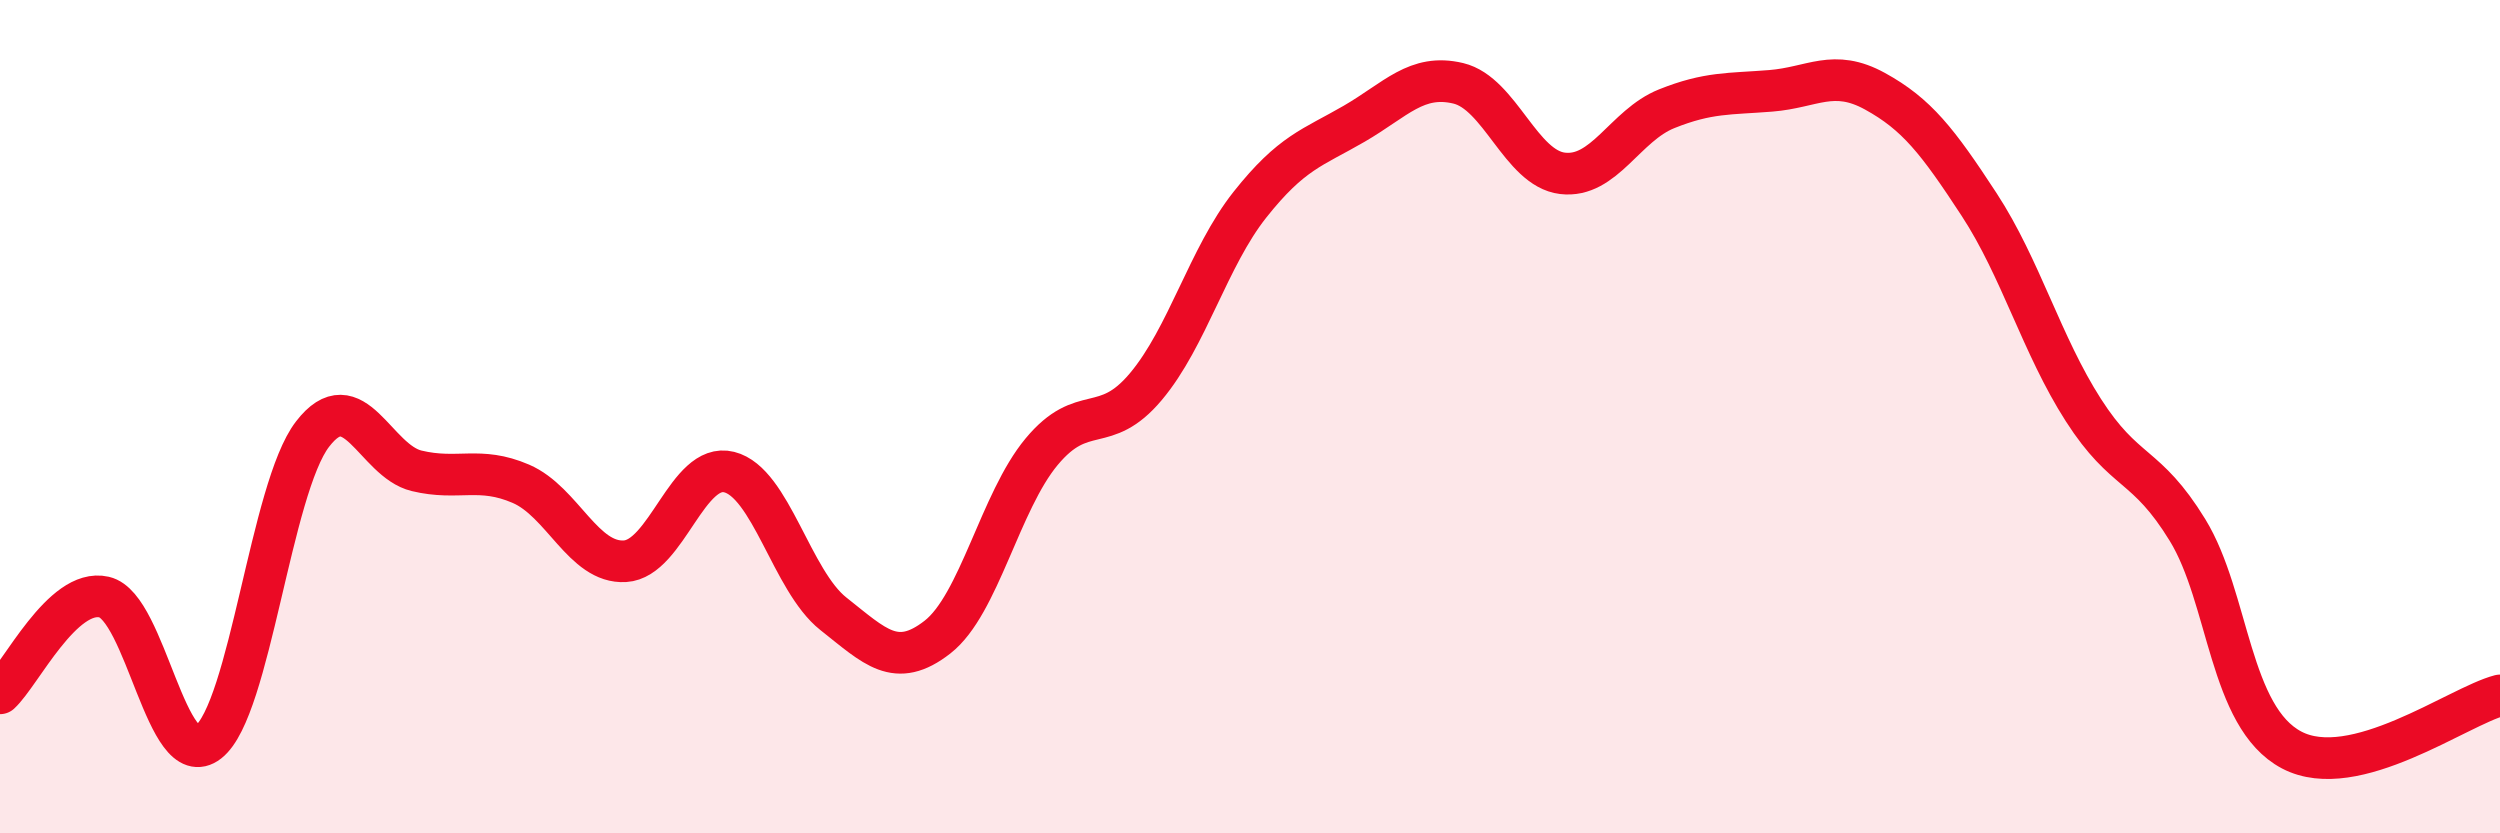
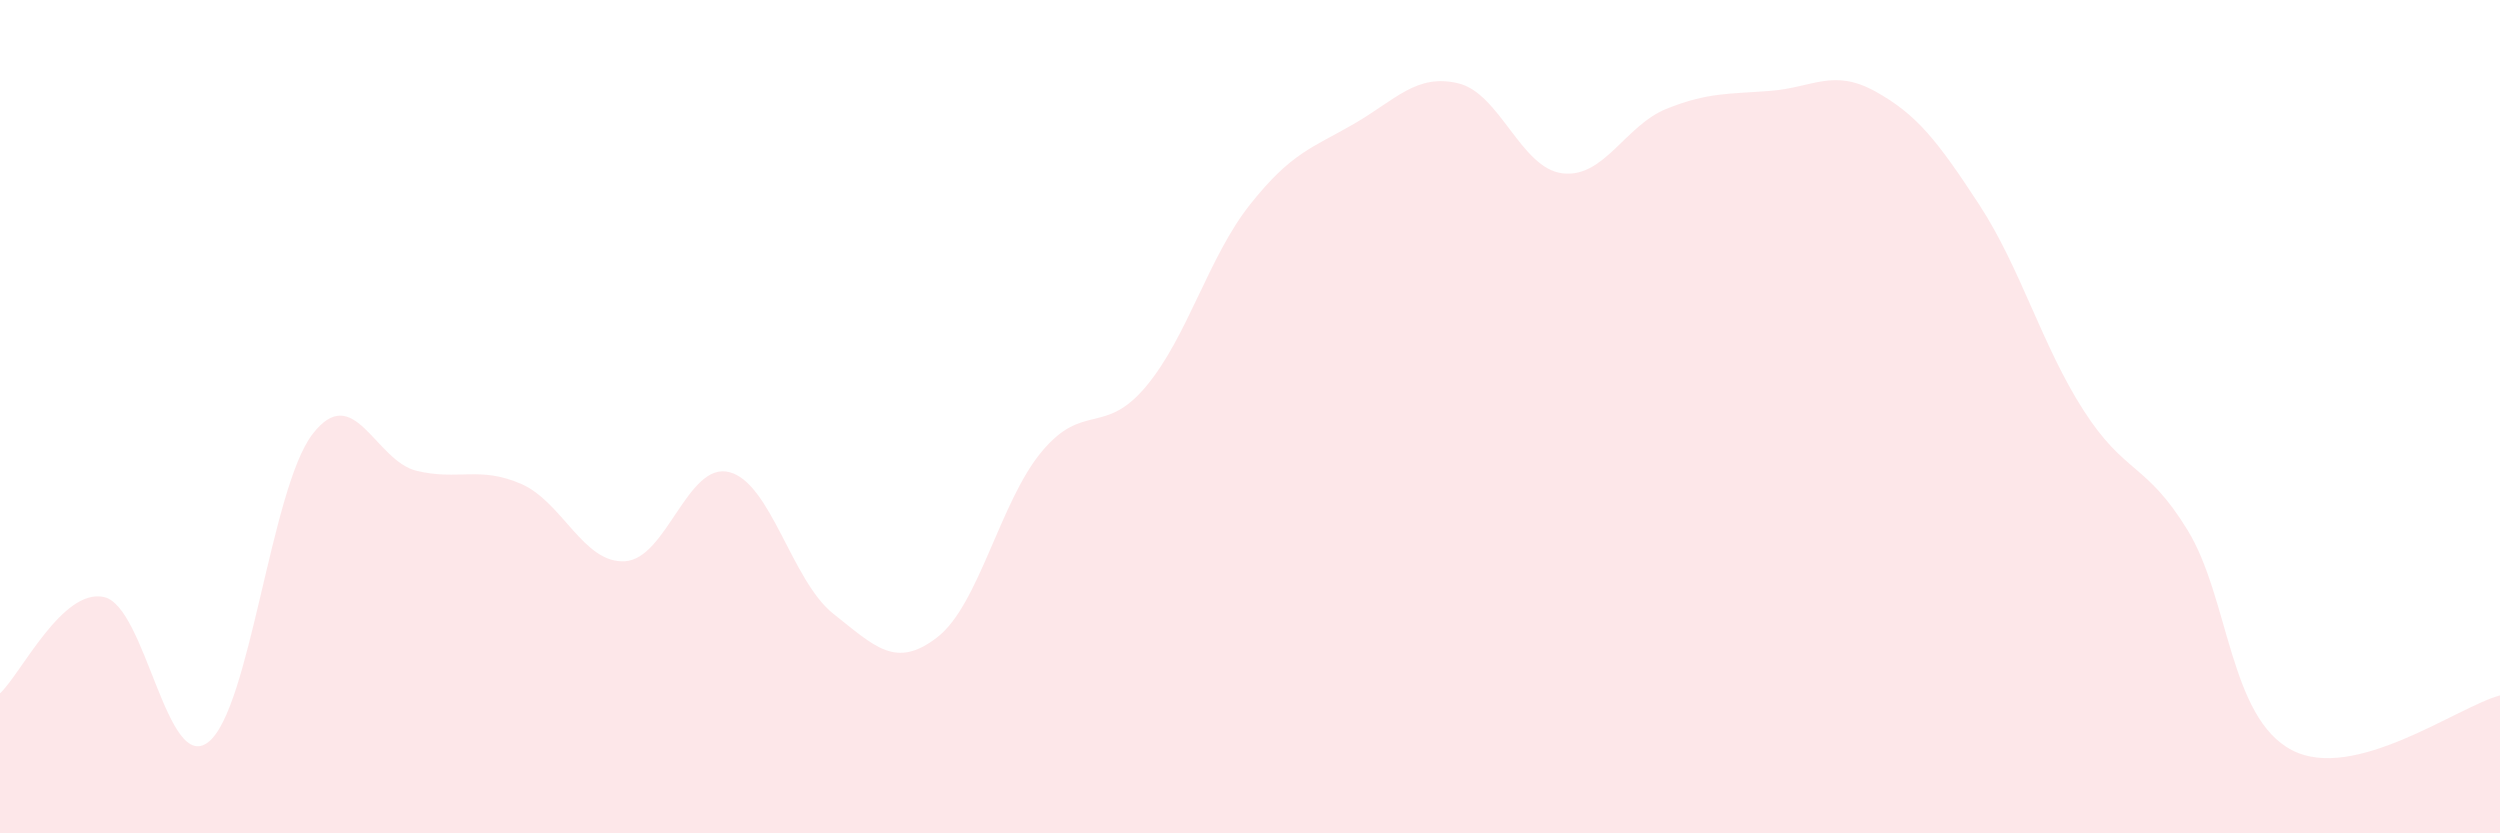
<svg xmlns="http://www.w3.org/2000/svg" width="60" height="20" viewBox="0 0 60 20">
  <path d="M 0,16.64 C 0.5,16.18 1.5,14.1 2.5,14.33 C 3.5,14.56 4,18.59 5,17.81 C 6,17.03 6.5,11.72 7.5,10.42 C 8.5,9.12 9,11.06 10,11.3 C 11,11.54 11.5,11.18 12.5,11.61 C 13.5,12.04 14,13.53 15,13.47 C 16,13.41 16.5,11.08 17.5,11.33 C 18.5,11.58 19,13.94 20,14.73 C 21,15.52 21.5,16.07 22.5,15.29 C 23.5,14.51 24,12.04 25,10.84 C 26,9.64 26.5,10.47 27.5,9.28 C 28.5,8.09 29,6.17 30,4.91 C 31,3.65 31.5,3.55 32.5,2.97 C 33.5,2.39 34,1.76 35,2 C 36,2.24 36.5,4.04 37.5,4.16 C 38.5,4.28 39,3.01 40,2.61 C 41,2.21 41.5,2.26 42.5,2.18 C 43.5,2.1 44,1.64 45,2.19 C 46,2.74 46.5,3.38 47.5,4.91 C 48.5,6.44 49,8.28 50,9.84 C 51,11.4 51.5,11.09 52.5,12.72 C 53.5,14.35 53.5,17.21 55,18 C 56.5,18.79 59,16.95 60,16.69L60 20L0 20Z" fill="#EB0A25" opacity="0.1" stroke-linecap="round" stroke-linejoin="round" />
-   <path d="M 0,16.64 C 0.5,16.18 1.5,14.1 2.5,14.33 C 3.5,14.56 4,18.59 5,17.81 C 6,17.03 6.5,11.72 7.5,10.42 C 8.5,9.12 9,11.06 10,11.3 C 11,11.54 11.5,11.18 12.5,11.61 C 13.5,12.04 14,13.53 15,13.47 C 16,13.41 16.5,11.08 17.5,11.33 C 18.5,11.58 19,13.94 20,14.73 C 21,15.52 21.5,16.07 22.5,15.29 C 23.5,14.51 24,12.04 25,10.84 C 26,9.64 26.5,10.47 27.5,9.28 C 28.5,8.09 29,6.17 30,4.91 C 31,3.65 31.5,3.55 32.5,2.97 C 33.5,2.39 34,1.76 35,2 C 36,2.24 36.5,4.04 37.5,4.16 C 38.5,4.28 39,3.01 40,2.61 C 41,2.21 41.5,2.26 42.5,2.18 C 43.5,2.1 44,1.64 45,2.19 C 46,2.74 46.5,3.38 47.5,4.91 C 48.5,6.44 49,8.28 50,9.84 C 51,11.4 51.5,11.09 52.5,12.72 C 53.5,14.35 53.5,17.21 55,18 C 56.5,18.79 59,16.95 60,16.69" stroke="#EB0A25" stroke-width="1" fill="none" stroke-linecap="round" stroke-linejoin="round" />
</svg>